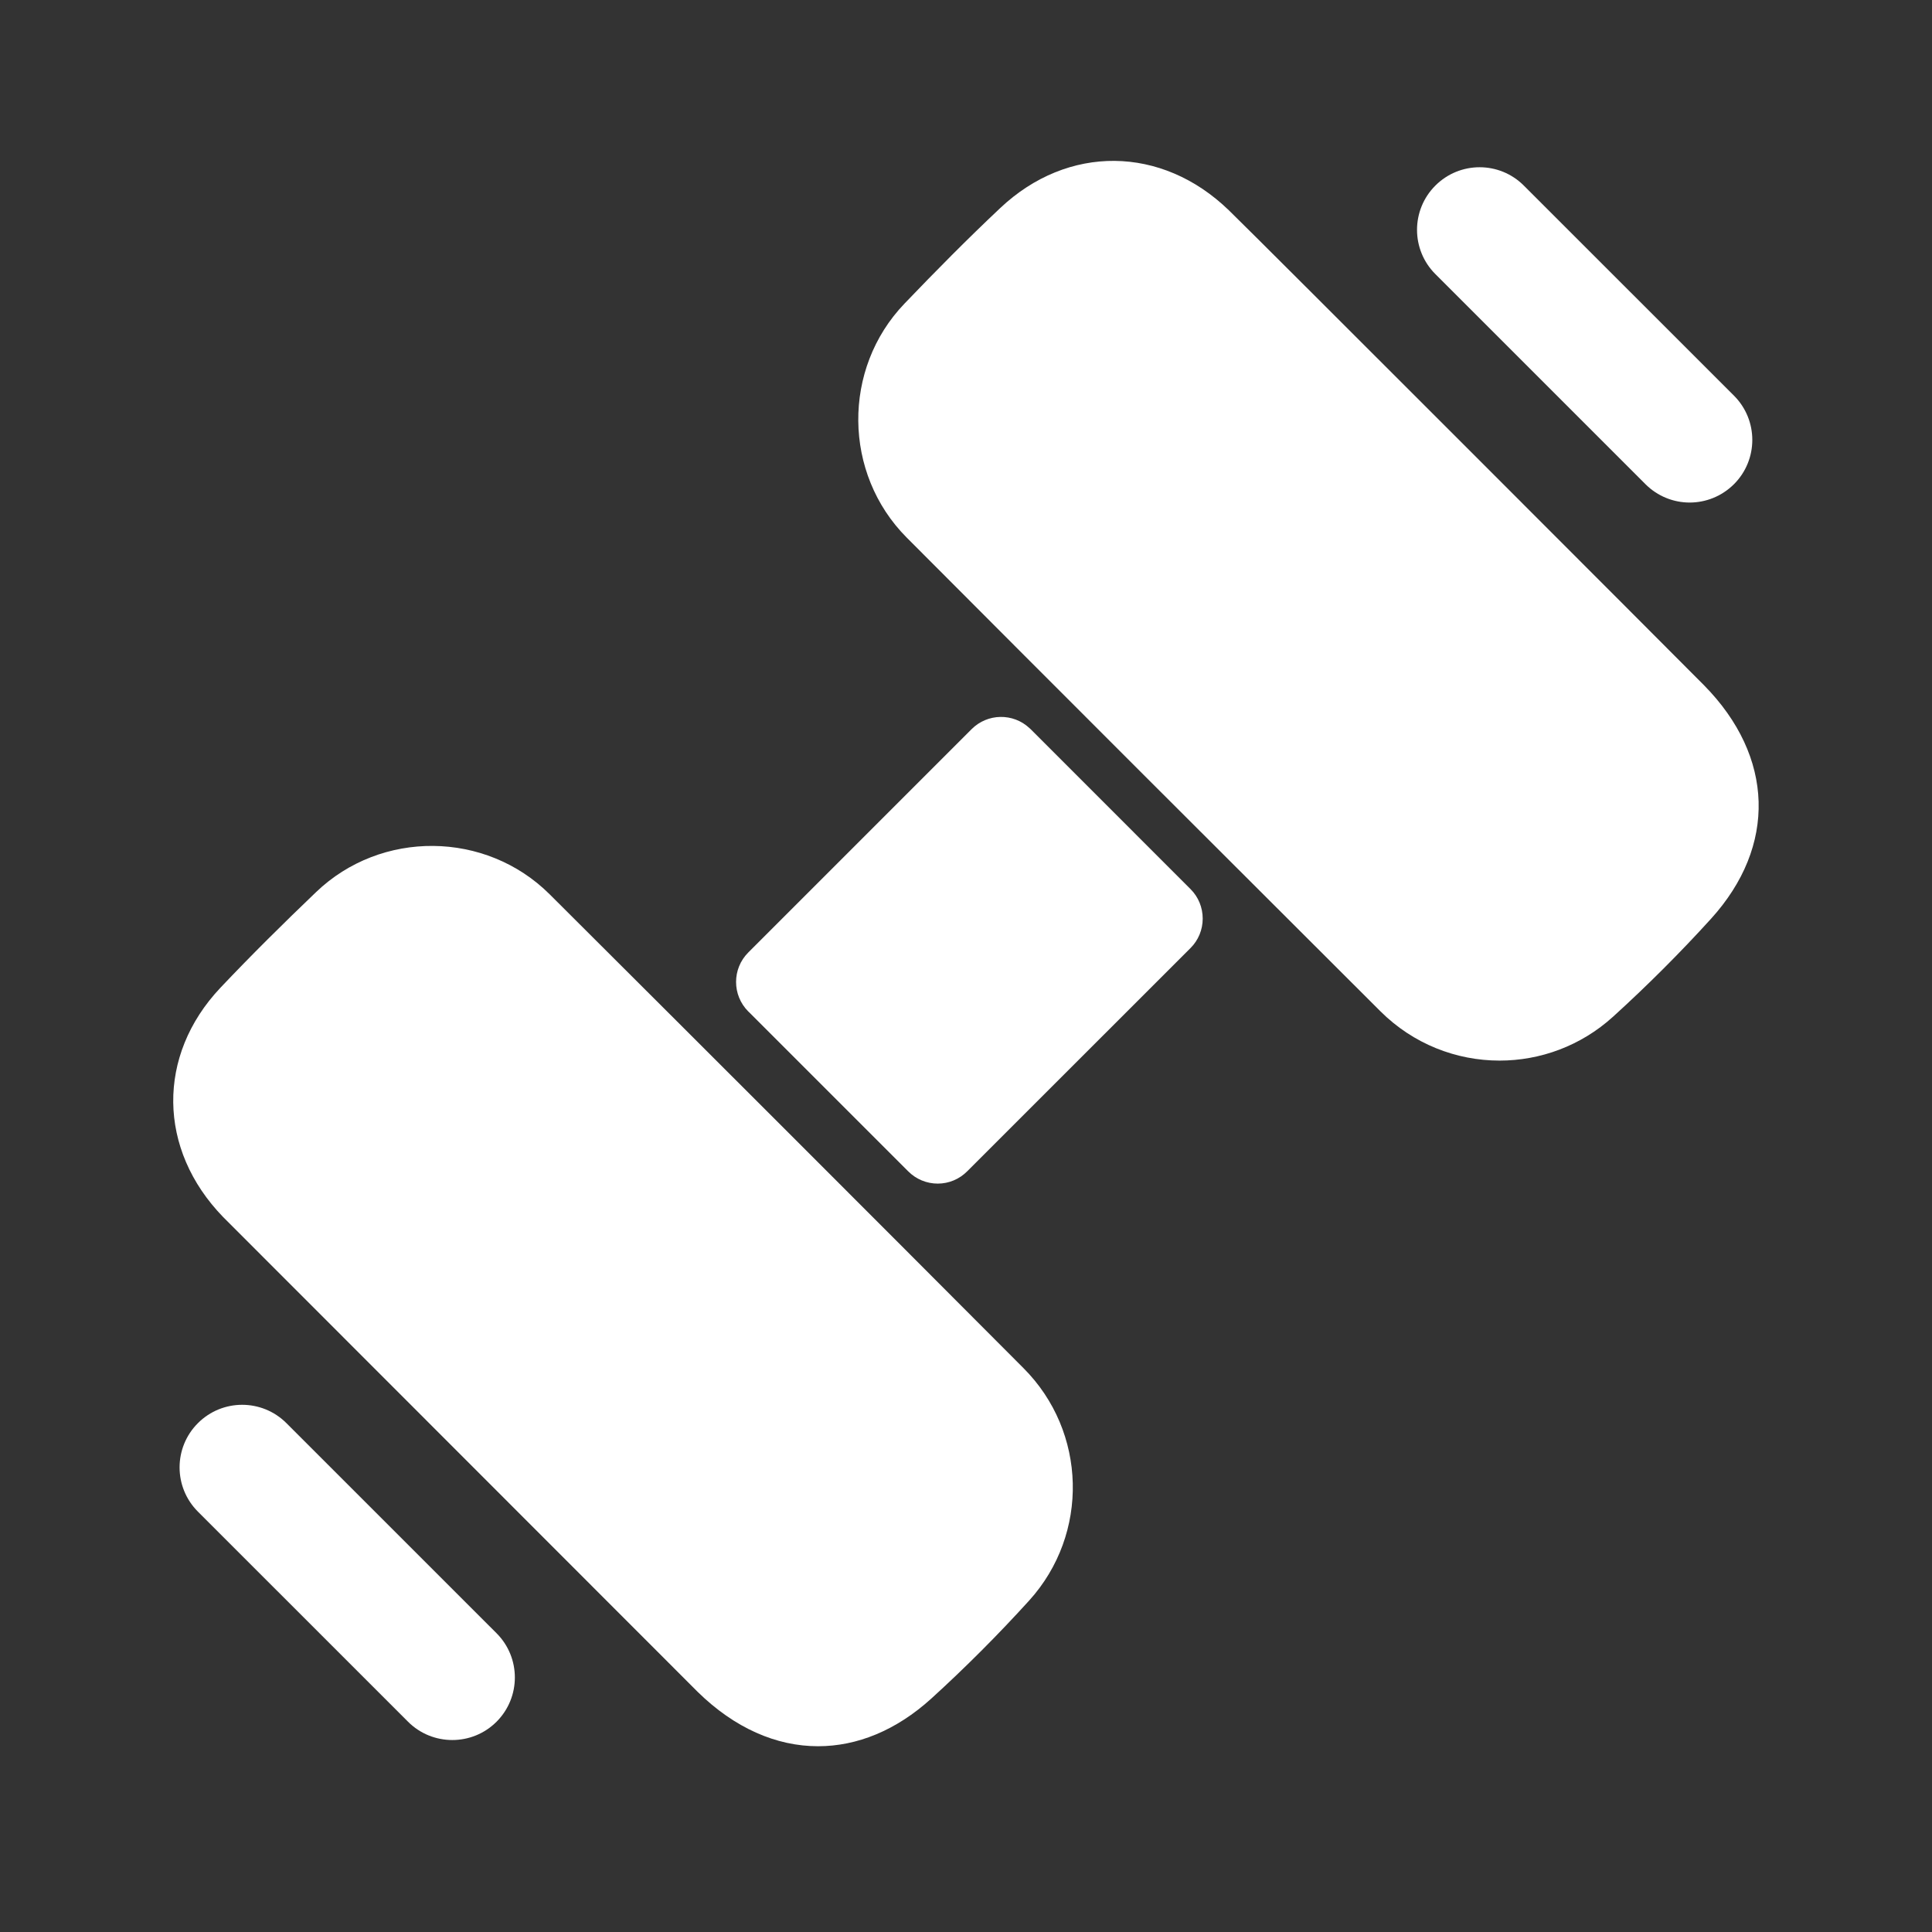
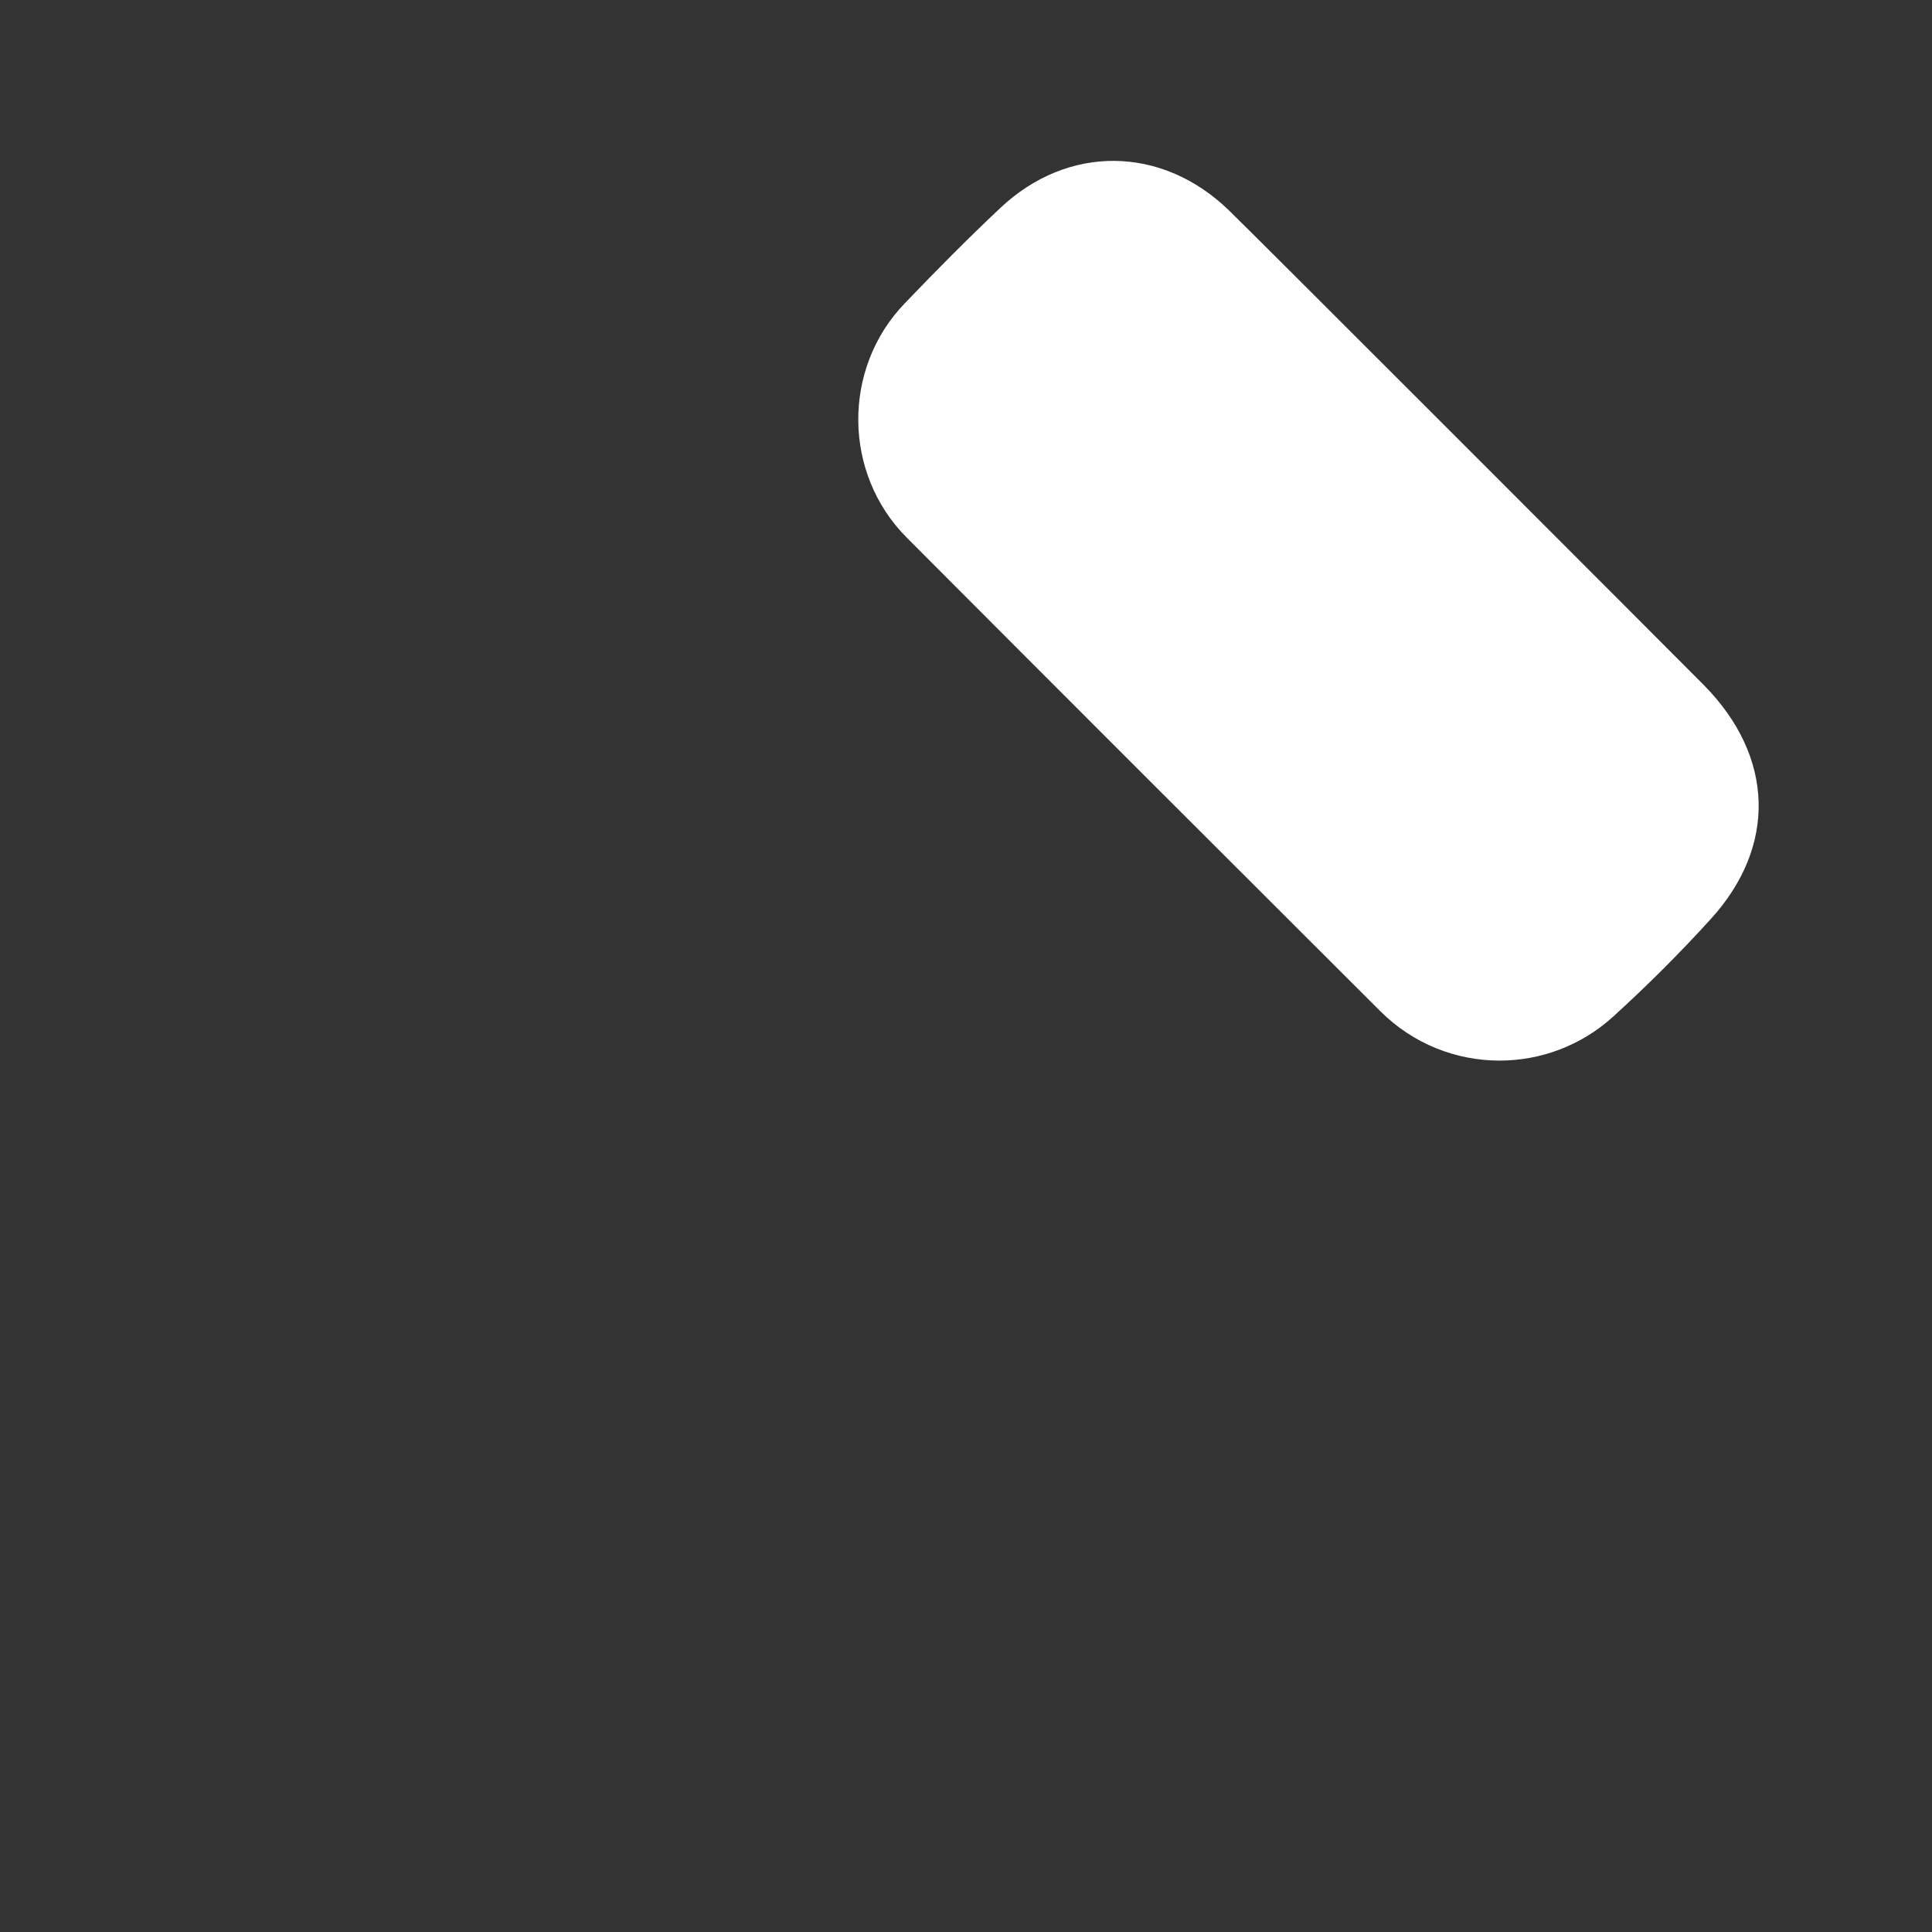
<svg xmlns="http://www.w3.org/2000/svg" width="52" height="52" viewBox="0 0 52 52" fill="none">
  <rect x="0" y="0" width="52" height="52" fill="#333333" stroke="none" />
  <path fill-rule="evenodd" clip-rule="evenodd" d="M45.865 18.445C45.306 17.879 33.842 6.402 33.076 5.661C31.268 3.909 28.738 3.885 26.921 5.6C26.038 6.431 25.183 7.296 24.345 8.171C22.663 9.923 22.69 12.746 24.401 14.466C28.645 18.724 32.896 22.97 37.154 27.219C38.039 28.101 39.198 28.546 40.361 28.546C41.45 28.546 42.544 28.155 43.413 27.367C44.34 26.525 45.227 25.638 46.051 24.73C47.827 22.774 47.756 20.365 45.865 18.445Z" fill="white" />
-   <path fill-rule="evenodd" clip-rule="evenodd" d="M14.796 24.072C13.076 22.357 10.256 22.33 8.504 24.014C7.628 24.852 6.764 25.707 5.931 26.587C4.215 28.406 4.24 30.937 6.005 32.756L18.775 45.534C19.77 46.511 20.893 47 22.018 47C23.069 47 24.118 46.576 25.063 45.72C25.979 44.887 26.866 43.998 27.7 43.079C29.325 41.285 29.256 38.534 27.547 36.823C23.303 32.565 19.054 28.317 14.796 24.072Z" fill="white" />
-   <path fill-rule="evenodd" clip-rule="evenodd" d="M7.709 38.304C7.051 37.646 5.985 37.646 5.327 38.304C4.669 38.962 4.669 40.028 5.327 40.686L10.983 46.341C11.311 46.669 11.742 46.833 12.174 46.833C12.605 46.833 13.036 46.669 13.364 46.341C14.022 45.683 14.022 44.616 13.364 43.958L7.709 38.304Z" fill="white" />
-   <path fill-rule="evenodd" clip-rule="evenodd" d="M44.288 13.032C44.616 13.36 45.047 13.526 45.478 13.526C45.909 13.526 46.34 13.36 46.67 13.032C47.328 12.374 47.328 11.307 46.67 10.649L41.014 4.995C40.358 4.337 39.291 4.337 38.633 4.995C37.975 5.653 37.975 6.719 38.633 7.377L44.288 13.032Z" fill="white" />
-   <path fill-rule="evenodd" clip-rule="evenodd" d="M27.739 19.625C27.73 19.616 27.718 19.605 27.707 19.596C27.269 19.187 26.58 19.196 26.151 19.625L20.14 25.636C19.702 26.074 19.702 26.784 20.14 27.224C20.151 27.233 20.16 27.244 20.171 27.253L24.444 31.526C24.655 31.738 24.941 31.857 25.239 31.857C25.538 31.857 25.821 31.738 26.032 31.526L32.043 25.517C32.255 25.306 32.371 25.021 32.371 24.725C32.371 24.426 32.255 24.141 32.043 23.93L27.739 19.625Z" fill="white" />
</svg>